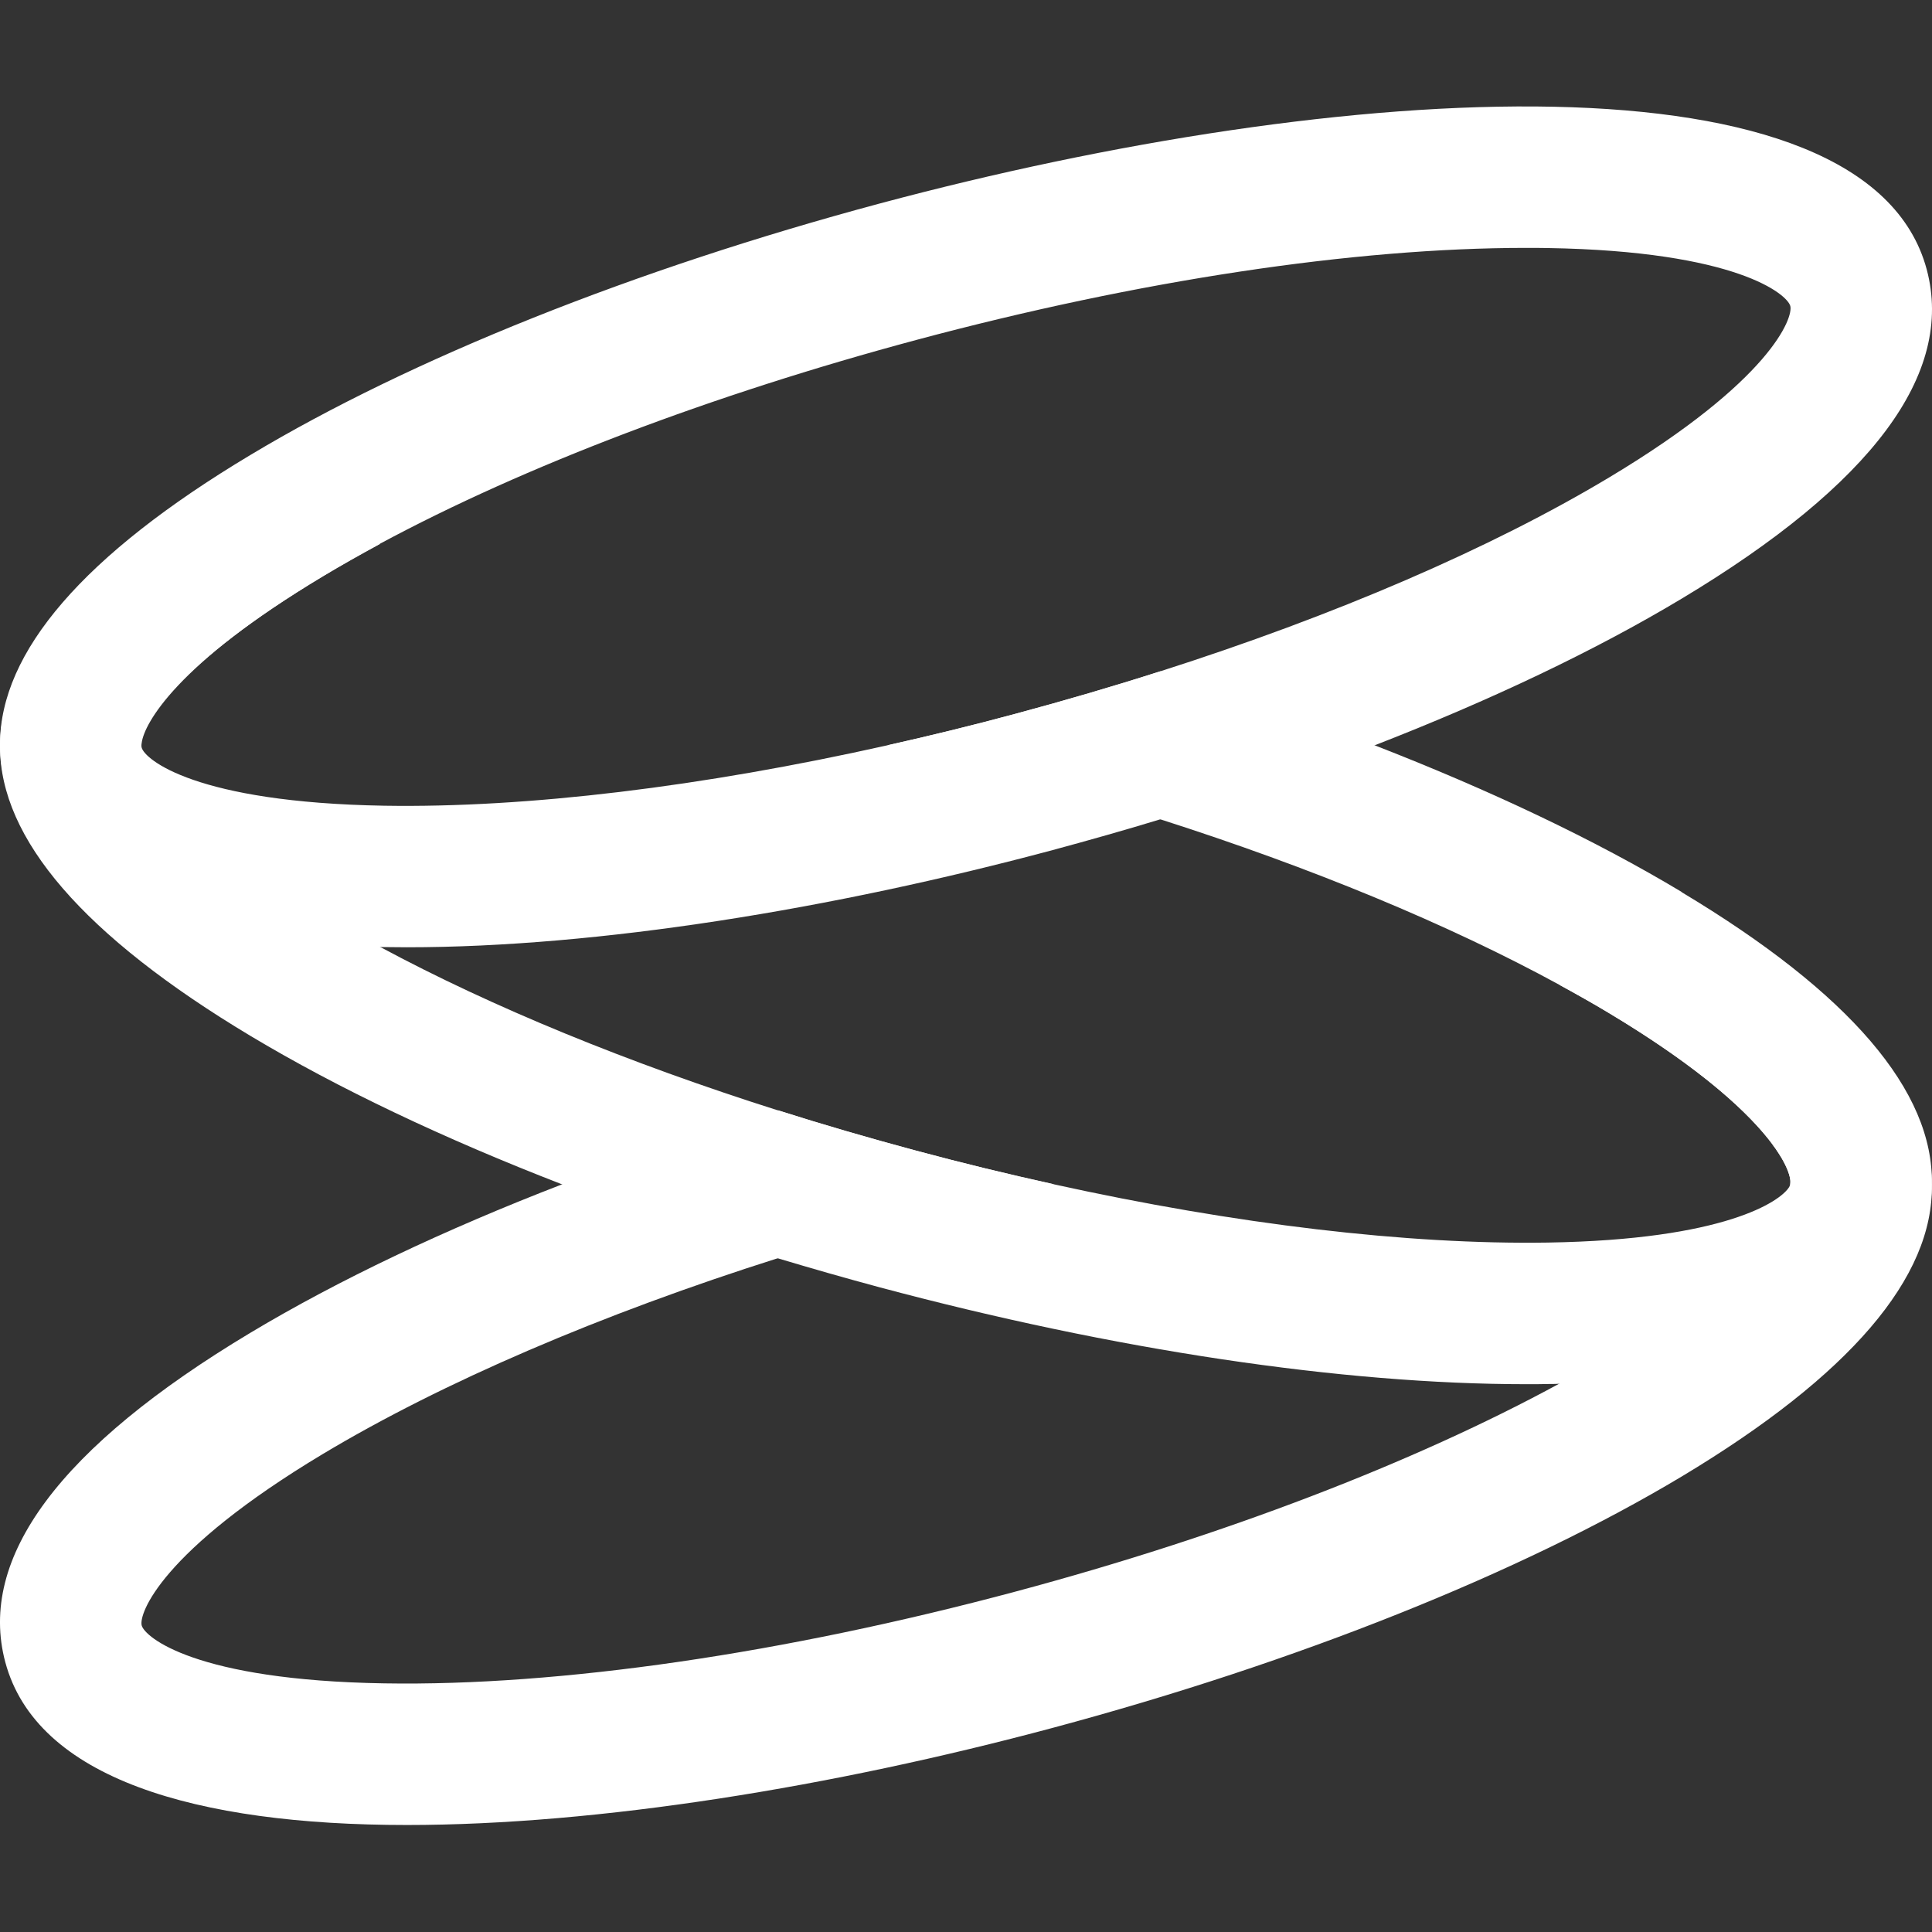
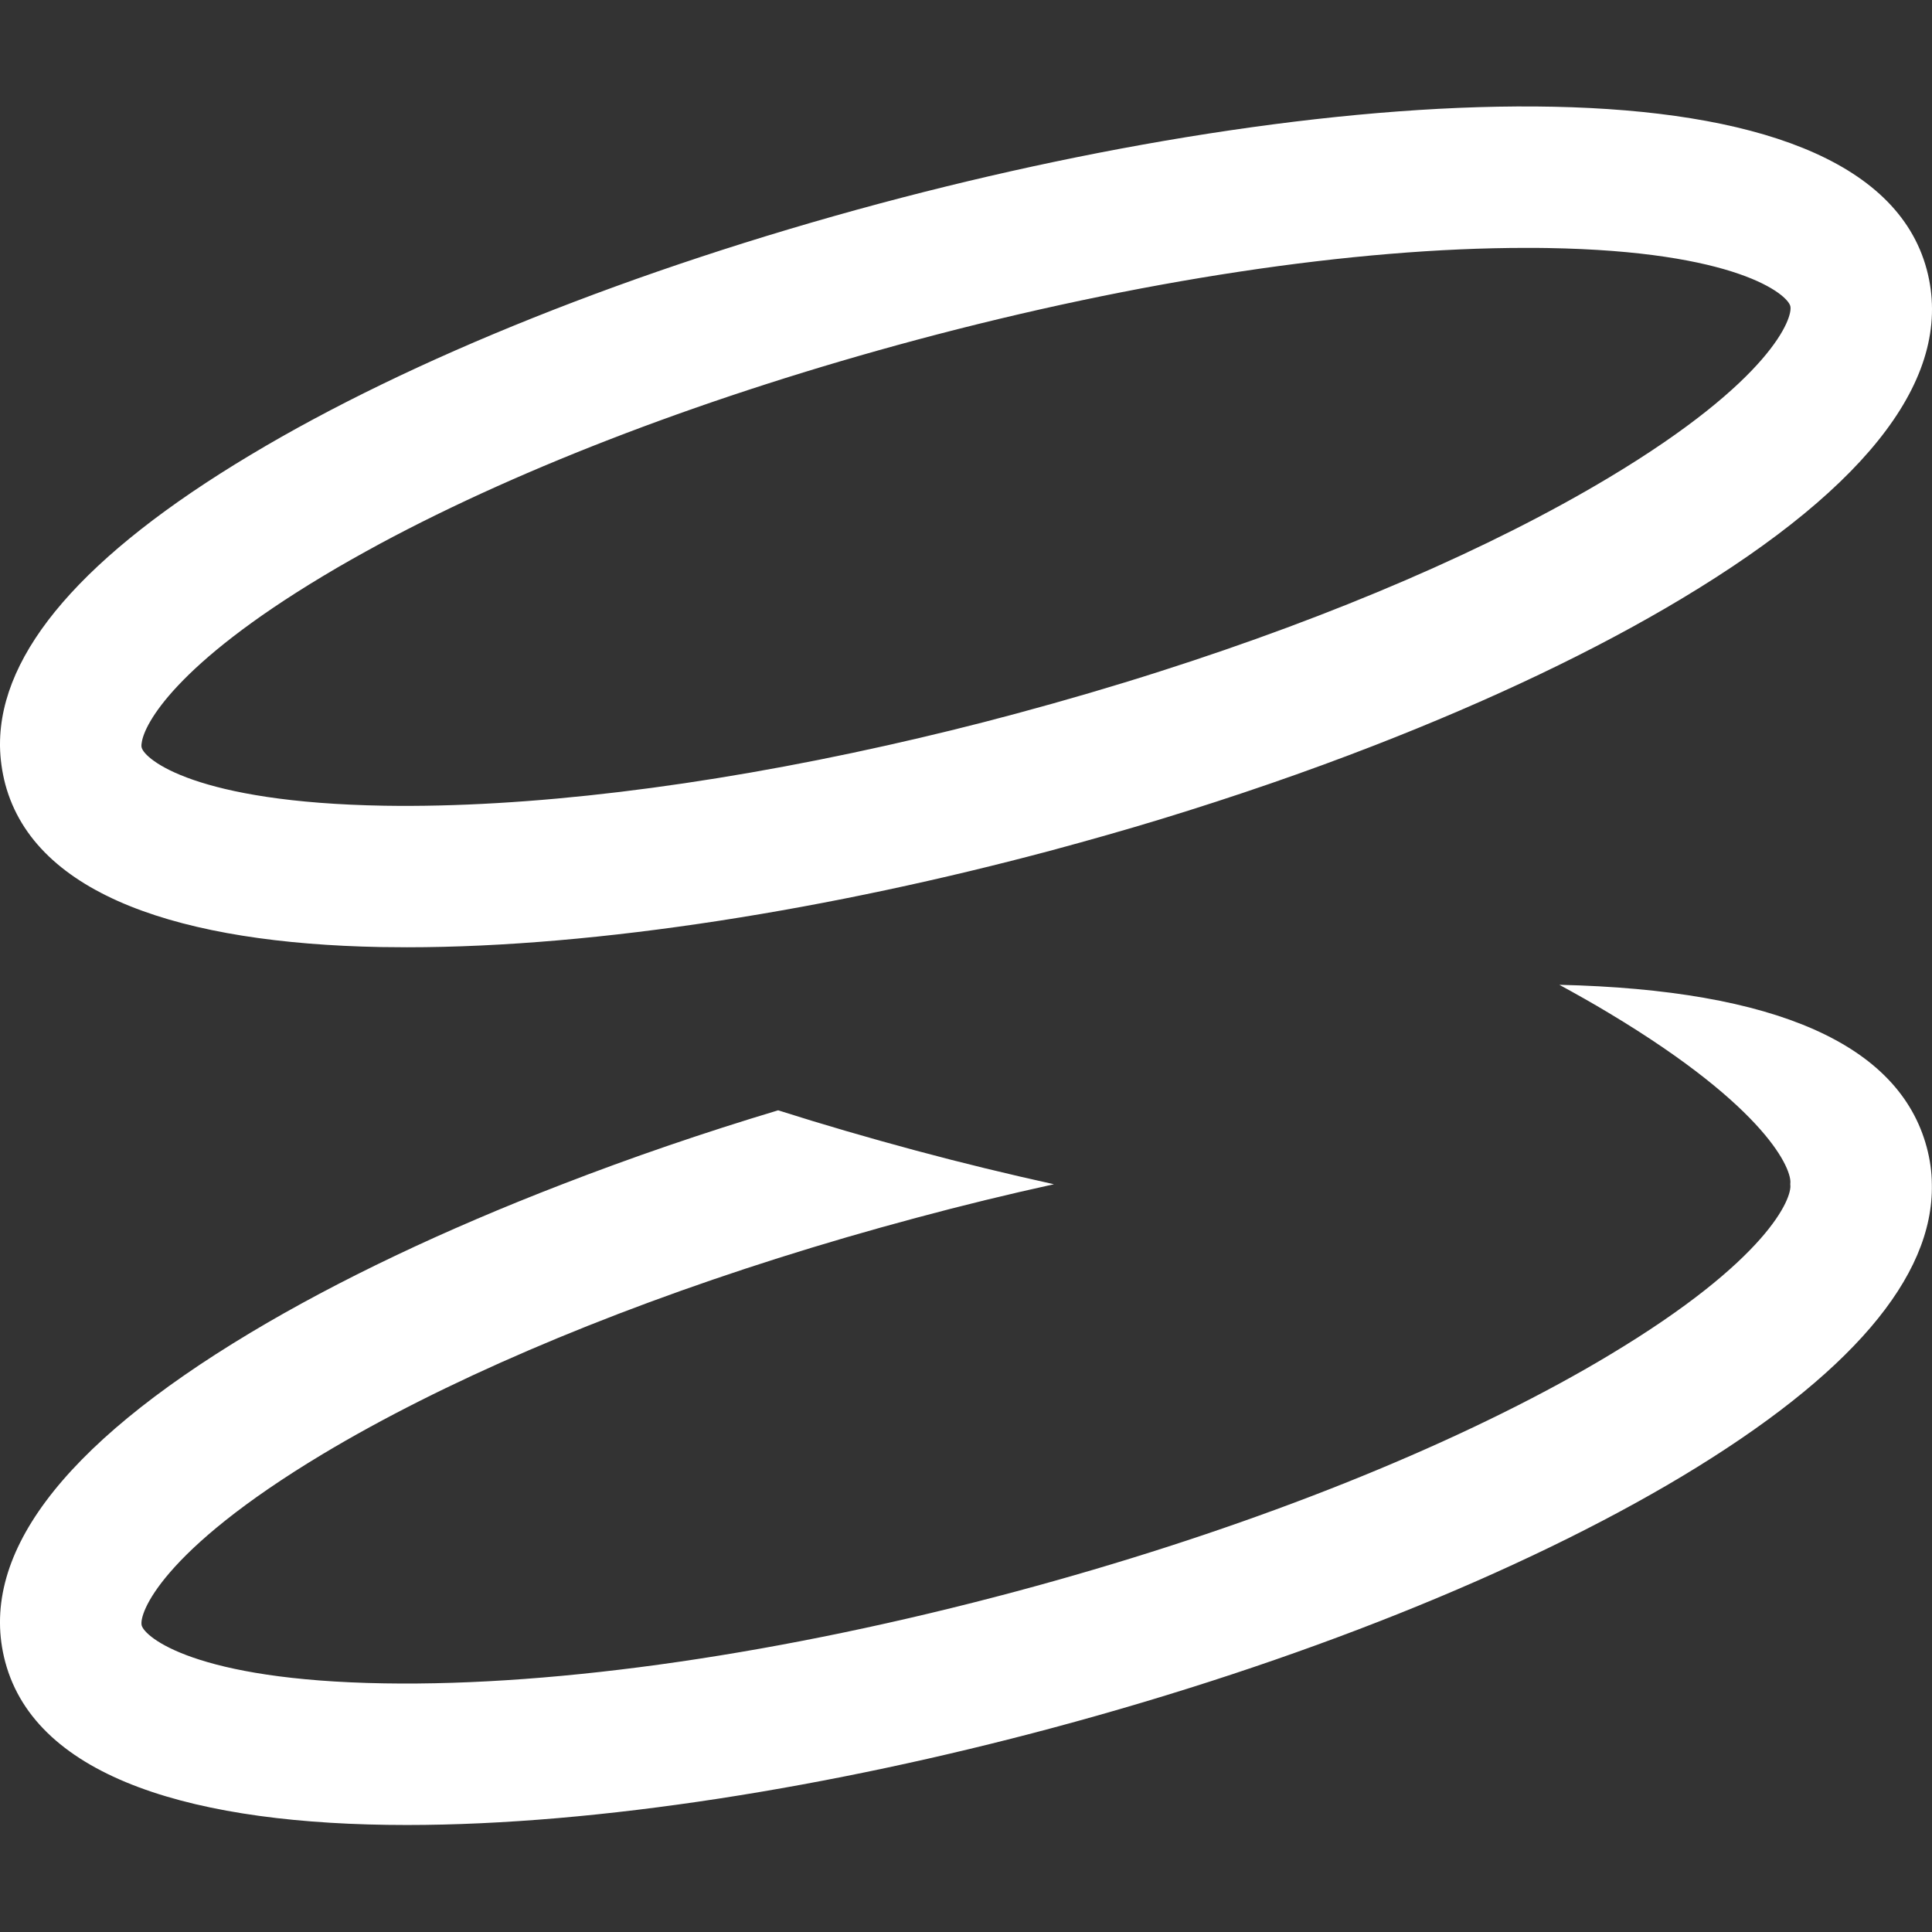
<svg xmlns="http://www.w3.org/2000/svg" width="26" height="26" viewBox="0 0 26 26" fill="none">
  <rect x="0" y="0" width="26" height="26" fill="#333333" stroke="none" />
  <path d="M25.929 15.439C25.558 14.056 23.896 13.32 20.985 13.253C21.216 13.379 21.44 13.505 21.654 13.634C23.794 14.917 24.121 15.751 24.093 15.93C24.094 15.93 24.093 15.935 24.093 15.937V15.941C24.121 16.119 23.797 16.954 21.654 18.238C21.44 18.367 21.218 18.493 20.987 18.619C19.03 19.684 16.469 20.668 13.673 21.417C10.548 22.254 7.527 22.693 5.173 22.654C2.623 22.613 1.948 22.029 1.907 21.875C1.866 21.722 2.159 20.879 4.345 19.567C5.957 18.601 8.088 17.687 10.472 16.931C11.075 16.74 11.695 16.559 12.327 16.39C12.951 16.222 13.572 16.071 14.183 15.937C13.572 15.802 12.951 15.652 12.327 15.484C11.695 15.314 11.075 15.134 10.472 14.942C9.461 15.246 8.489 15.58 7.568 15.937C5.978 16.55 4.549 17.229 3.368 17.937C0.805 19.474 -0.304 20.964 0.071 22.368C0.491 23.934 2.634 24.56 5.476 24.56C8.053 24.56 11.205 24.047 14.166 23.253C17.456 22.371 20.464 21.169 22.632 19.87C24.894 18.512 26.024 17.191 25.998 15.937C25.997 15.769 25.973 15.604 25.929 15.439Z" fill="white" />
-   <path d="M22.632 12.004C21.468 11.305 20.061 10.637 18.5 10.03C17.586 9.674 16.619 9.341 15.615 9.034C14.985 9.236 14.335 9.426 13.673 9.604C13.092 9.761 12.514 9.902 11.942 10.03C12.514 10.158 13.092 10.299 13.673 10.456C14.335 10.633 14.985 10.823 15.615 11.026C17.648 11.676 19.493 12.439 20.985 13.253C21.216 13.379 21.44 13.505 21.654 13.634C22.924 14.396 23.554 14.999 23.854 15.401C23.854 15.401 23.854 15.403 23.855 15.405C23.866 15.42 23.877 15.436 23.889 15.45C23.898 15.463 23.907 15.477 23.917 15.492C23.92 15.498 23.925 15.503 23.928 15.509C23.934 15.519 23.941 15.53 23.949 15.541C23.955 15.55 23.96 15.56 23.966 15.568C23.969 15.572 23.973 15.579 23.976 15.584C24.056 15.72 24.088 15.823 24.094 15.886C24.094 15.889 24.094 15.891 24.094 15.894C24.094 15.9 24.094 15.905 24.094 15.91C24.094 15.935 24.088 15.957 24.077 15.976C23.96 16.166 23.218 16.684 20.827 16.722C18.942 16.751 16.632 16.477 14.183 15.938C13.572 15.804 12.951 15.653 12.327 15.485C11.695 15.316 11.075 15.135 10.472 14.944C8.454 14.304 6.616 13.55 5.121 12.746C4.85 12.601 4.592 12.455 4.345 12.306C2.371 11.123 1.937 10.565 1.904 10.307C1.899 10.293 1.882 10.017 1.887 9.989C1.92 9.732 2.371 8.942 4.345 7.757C4.59 7.61 4.849 7.464 5.118 7.318C2.454 7.37 0.474 8.007 0.071 9.509C0.027 9.677 0.003 9.849 0 10.02V10.046C0 11.289 1.129 12.596 3.368 13.939C4.549 14.647 5.978 15.325 7.568 15.94C8.489 16.296 9.461 16.629 10.472 16.935C10.919 17.069 11.373 17.199 11.834 17.323C14.989 18.167 18.064 18.628 20.54 18.628C20.648 18.628 20.754 18.628 20.858 18.625C20.901 18.625 20.944 18.625 20.987 18.622C23.896 18.553 25.558 17.819 25.929 16.437C25.973 16.273 25.997 16.108 25.998 15.94C26.024 14.684 24.894 13.363 22.632 12.007V12.004Z" fill="white" />
  <path d="M25.929 3.626C25.127 0.637 18.061 1.072 11.834 2.74C8.543 3.623 5.536 4.823 3.368 6.124C1.129 7.465 0 8.772 0 10.017V10.043C0.003 10.214 0.027 10.386 0.071 10.554C0.474 12.056 2.455 12.694 5.121 12.745C5.238 12.745 5.357 12.748 5.478 12.748C8.053 12.748 11.205 12.233 14.166 11.44C14.655 11.308 15.14 11.171 15.615 11.026C16.619 10.719 17.586 10.386 18.5 10.03C20.061 9.423 21.468 8.755 22.632 8.056C25.195 6.518 26.304 5.029 25.929 3.626ZM21.654 6.426C20.06 7.382 17.963 8.284 15.615 9.034C14.985 9.236 14.335 9.426 13.673 9.604C13.092 9.761 12.514 9.902 11.942 10.03C9.445 10.589 7.088 10.874 5.173 10.843C2.623 10.8 1.948 10.217 1.907 10.062C1.902 10.047 1.902 10.025 1.907 9.997C1.94 9.74 2.371 8.939 4.345 7.754C4.59 7.606 4.849 7.461 5.118 7.315C7.06 6.271 9.582 5.313 12.327 4.576C15.324 3.773 18.224 3.336 20.535 3.336C20.633 3.336 20.732 3.336 20.827 3.338C23.377 3.38 24.052 3.963 24.093 4.118C24.134 4.272 23.841 5.115 21.654 6.426Z" fill="white" />
</svg>